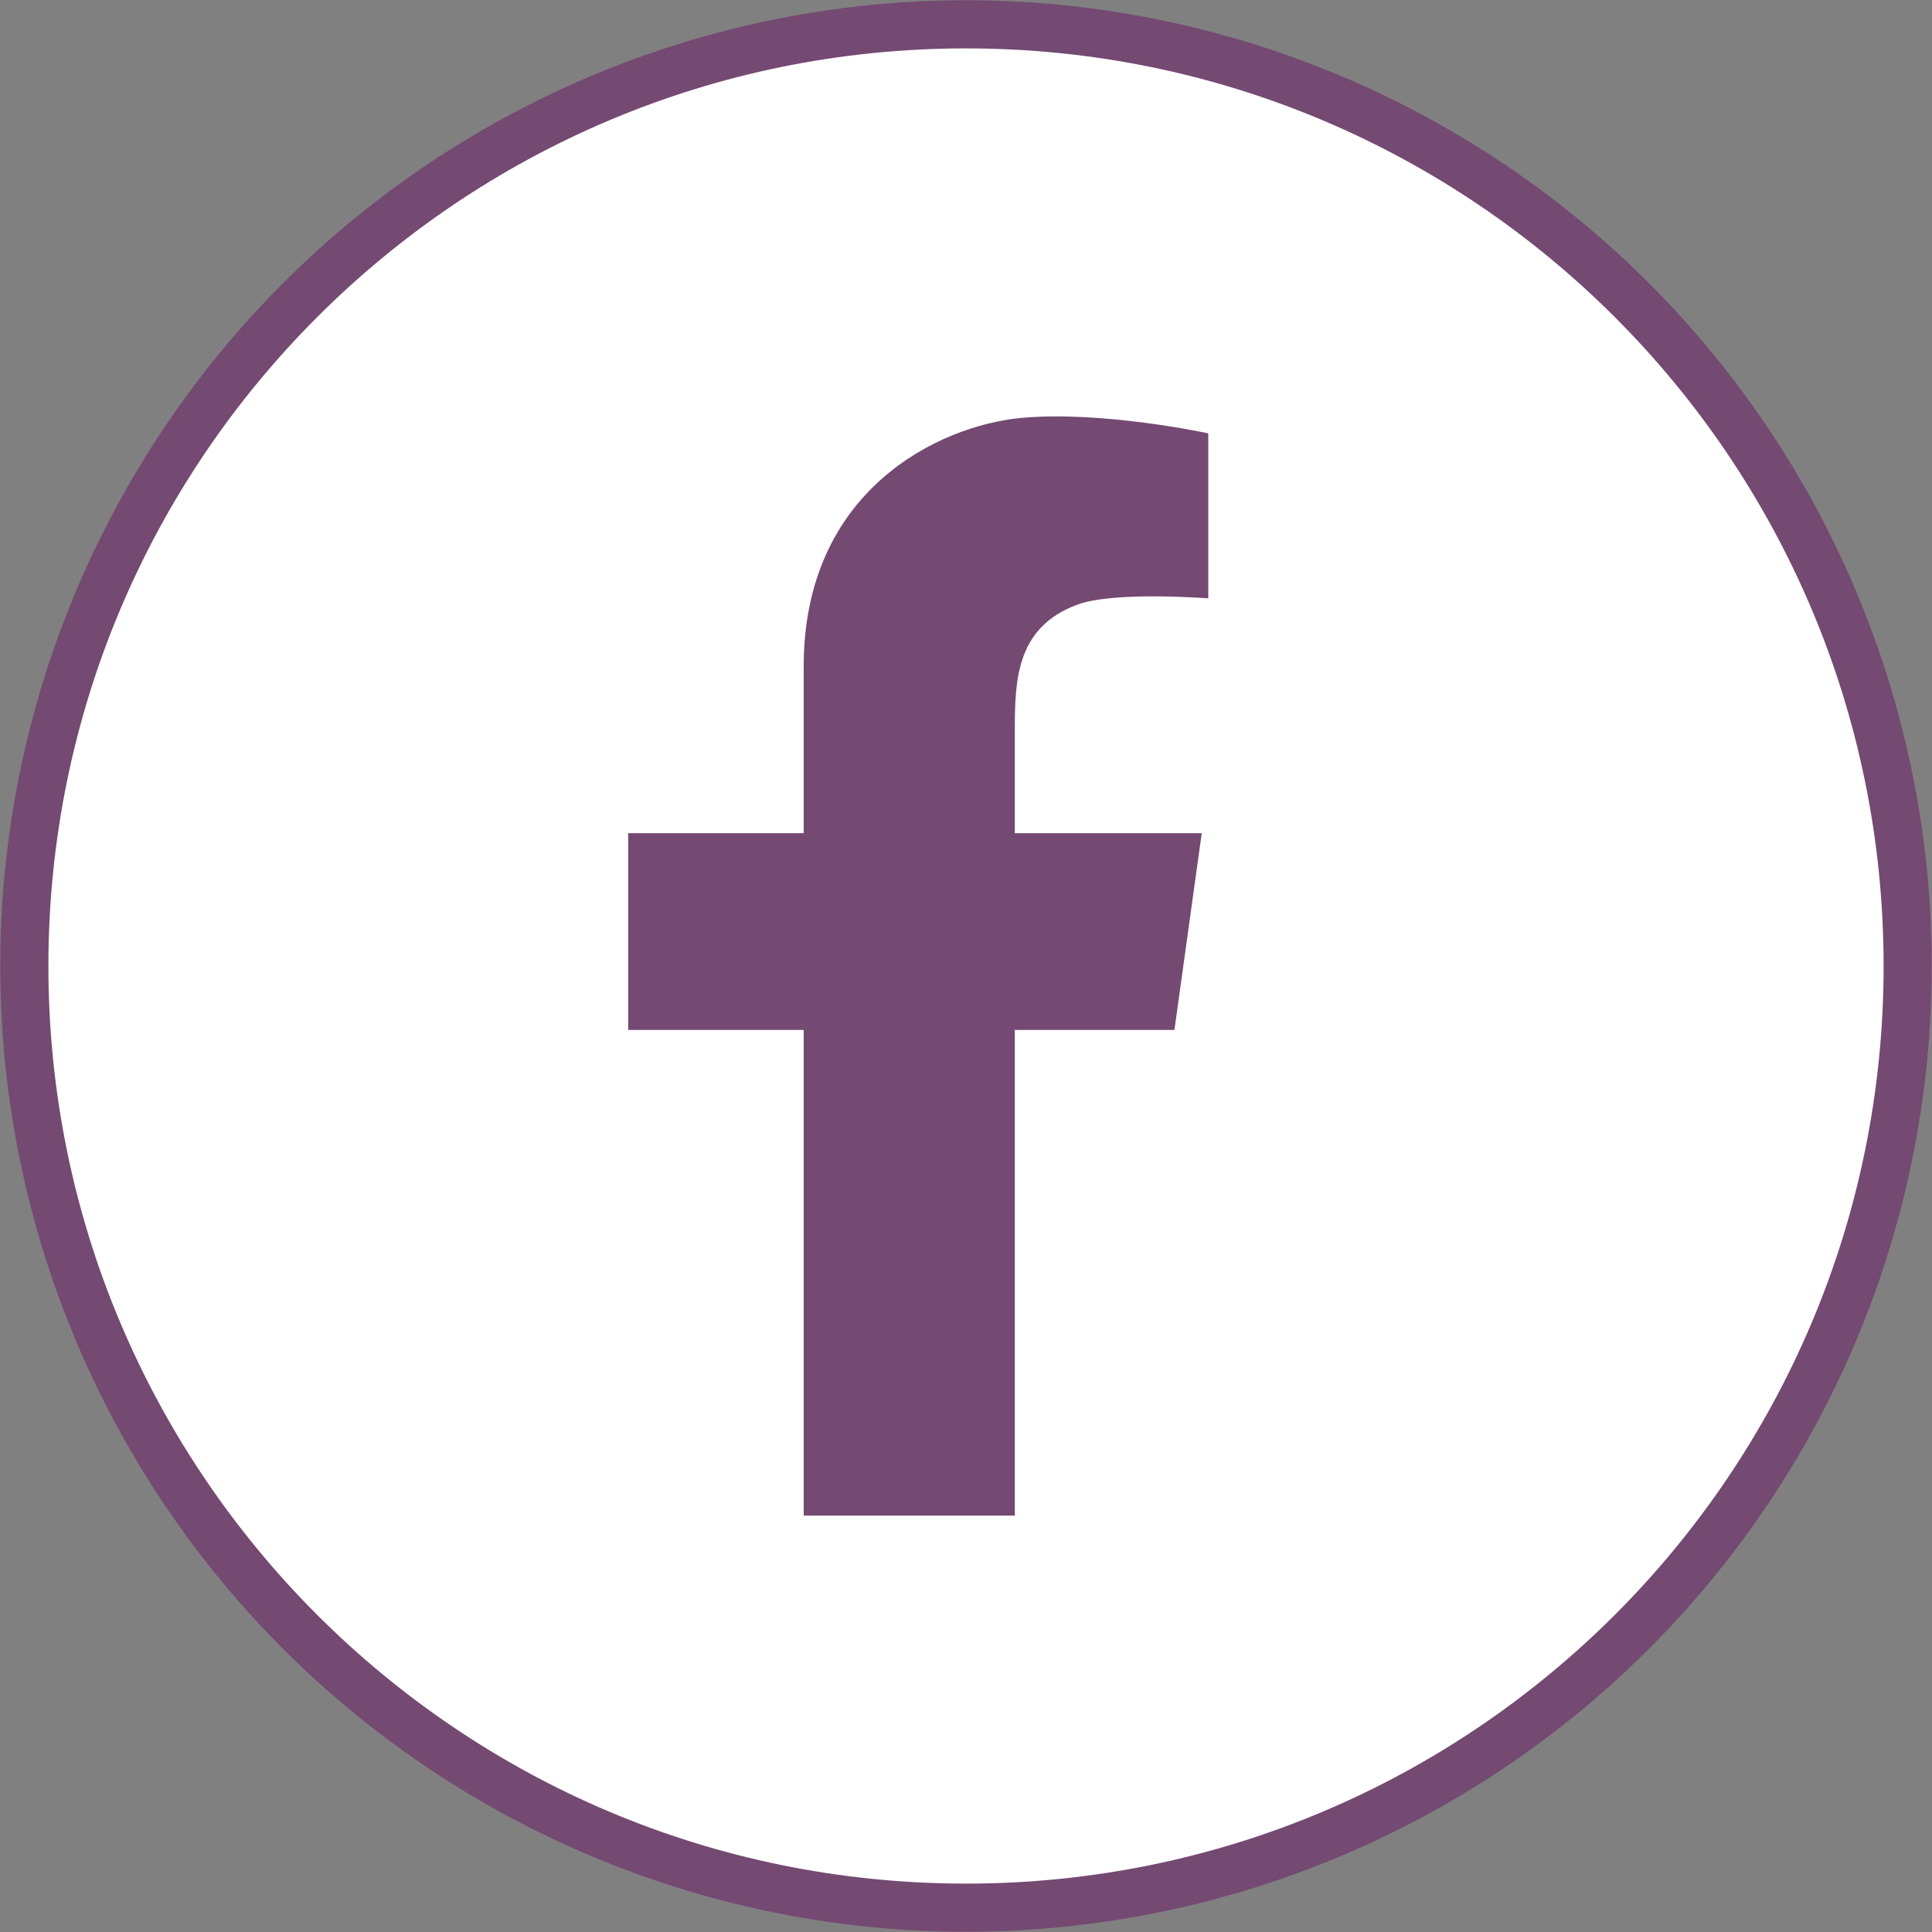
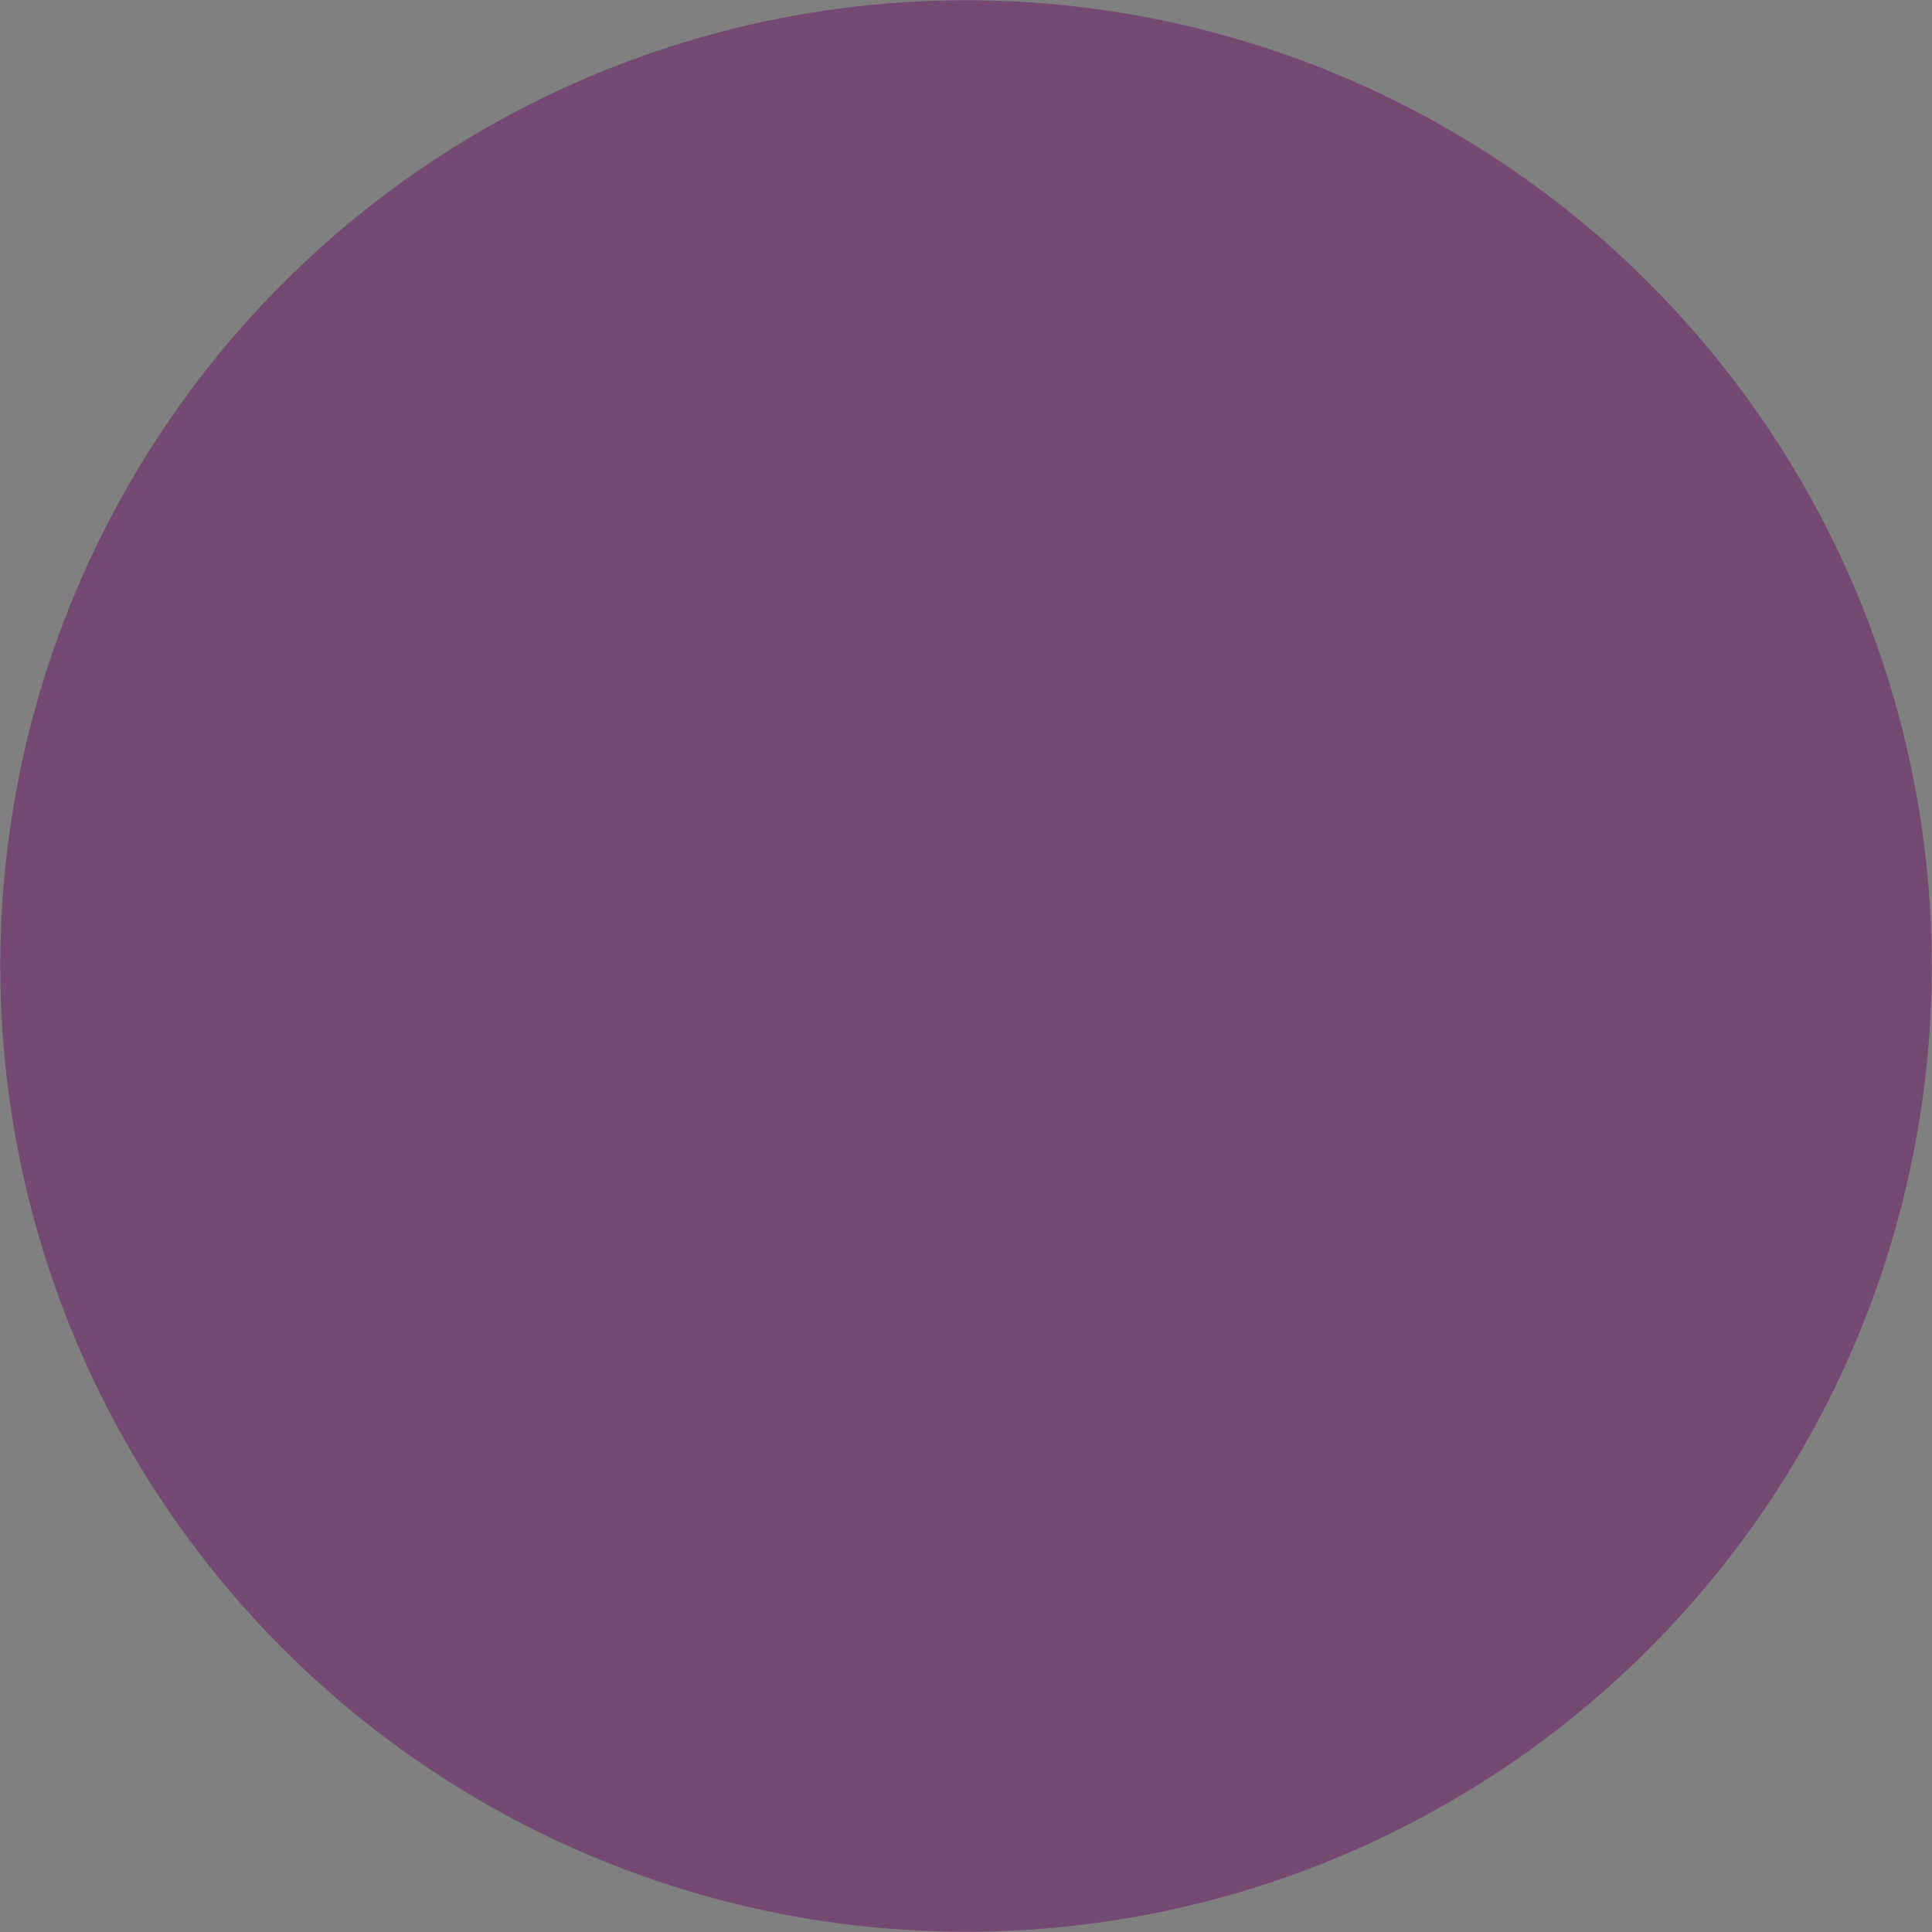
<svg xmlns="http://www.w3.org/2000/svg" id="Layer_1" x="0px" y="0px" viewBox="0 0 539 539" style="enable-background:new 0 0 539 539;" xml:space="preserve">
  <rect x="0" y="0" width="539" height="539" fill="#808080" stroke="none" />
  <style type="text/css"> .st0{fill:#744972;} .st1{fill:#FFFFFF;} </style>
  <circle class="st0" cx="269.5" cy="269.5" r="269.43" />
-   <path class="st1" d="M269.5,13.5c-141.39,0-256,114.61-256,256s114.61,256,256,256s256-114.61,256-256S410.89,13.5,269.5,13.5z M337.09,166.93c0,0-26.19-2.06-36.51,1.75c-17.06,6.3-17.46,21.03-17.46,35.08v28.69h52.15l-7.62,54.89h-44.53v135.49h-58.9V287.34 h-48.97v-54.89h48.97V185.9c0-49.29,37.94-67.15,60.56-69.29s52.31,4.29,52.31,4.29V166.93z" />
</svg>